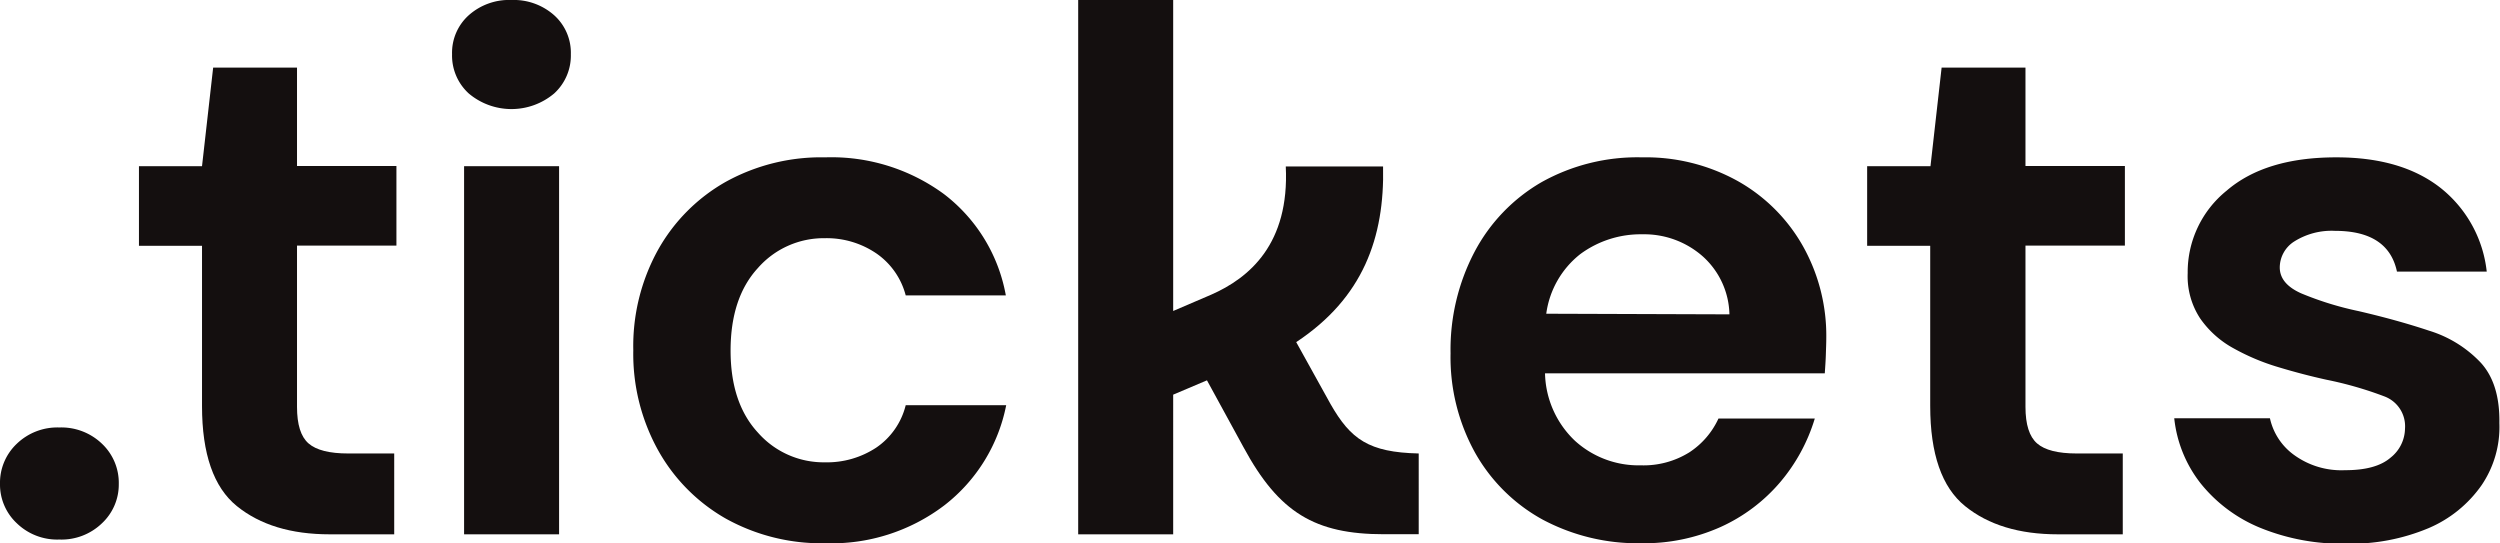
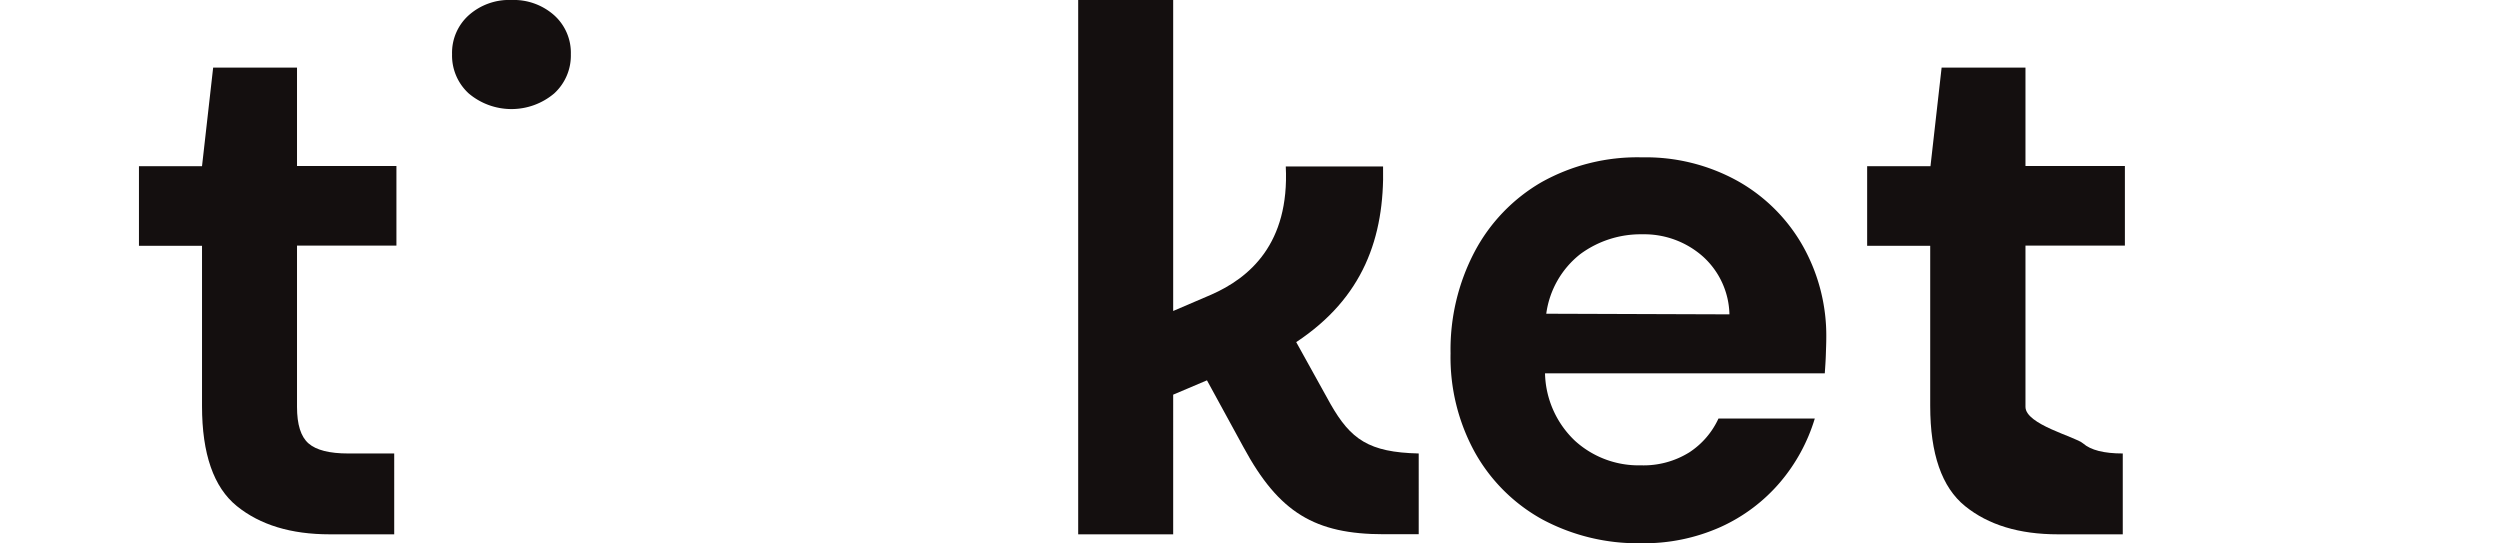
<svg xmlns="http://www.w3.org/2000/svg" width="282.65" height="61.42" viewBox="0 0 282.65 61.42">
  <defs>
    <style>.cls-1{fill:#140f0f;}</style>
  </defs>
  <g id="Layer_2" data-name="Layer 2">
    <g id="Layer_1-2" data-name="Layer 1">
-       <path class="cls-1" d="M6.71,48.33a6.61,6.61,0,0,0-4.82,1.85A6.08,6.08,0,0,0,0,54.71a6,6,0,0,0,1.89,4.44A6.57,6.57,0,0,0,6.71,61a6.59,6.59,0,0,0,4.83-1.85,6,6,0,0,0,1.89-4.44,6.08,6.08,0,0,0-1.89-4.53A6.63,6.63,0,0,0,6.71,48.33Z" />
      <path class="cls-1" d="M33.58,7.64H24.1L22.84,18.79H15.71v9h7.13V45.9q0,8.13,3.94,11.32t10.49,3.19h7.3V51.27h-5.2c-2.13,0-3.62-.38-4.49-1.14S33.58,48,33.58,46V27.77H44.82v-9H33.58Z" />
-       <rect class="cls-1" x="52.47" y="18.79" width="10.74" height="41.62" />
      <path class="cls-1" d="M57.84,0A6.86,6.86,0,0,0,53,1.72a5.7,5.7,0,0,0-1.89,4.41A5.8,5.8,0,0,0,53,10.57a7.49,7.49,0,0,0,9.65,0,5.8,5.8,0,0,0,1.89-4.44,5.7,5.7,0,0,0-1.89-4.41A6.88,6.88,0,0,0,57.84,0Z" />
-       <path class="cls-1" d="M93.25,26.93a10,10,0,0,1,5.83,1.72,8.3,8.3,0,0,1,3.32,4.75h11.32a18.52,18.52,0,0,0-7-11.46,21.5,21.5,0,0,0-13.42-4.15,22.31,22.31,0,0,0-11.25,2.77,20.1,20.1,0,0,0-7.67,7.72A22.45,22.45,0,0,0,71.6,39.6a22.46,22.46,0,0,0,2.82,11.33,20.17,20.17,0,0,0,7.67,7.72,22.31,22.31,0,0,0,11.25,2.77,21.1,21.1,0,0,0,13.42-4.28,18.92,18.92,0,0,0,7-11.33H102.4a8.15,8.15,0,0,1-3.32,4.79,10.12,10.12,0,0,1-5.83,1.67,9.89,9.89,0,0,1-7.55-3.35q-3.11-3.36-3.1-9.32t3.1-9.31A9.9,9.9,0,0,1,93.25,26.93Z" />
      <path class="cls-1" d="M196.47,20.47a21.41,21.41,0,0,0-10.82-2.68,22.19,22.19,0,0,0-11.37,2.81,19.72,19.72,0,0,0-7.55,7.84A23.75,23.75,0,0,0,164,39.94a22.28,22.28,0,0,0,2.77,11.24,19.52,19.52,0,0,0,7.63,7.56,22.86,22.86,0,0,0,11.16,2.68,21.2,21.2,0,0,0,9-1.85,19.27,19.27,0,0,0,6.72-5.07,20.07,20.07,0,0,0,3.9-7.18H194.29A9.11,9.11,0,0,1,191,51.14a9.79,9.79,0,0,1-5.5,1.47,10.68,10.68,0,0,1-7.43-2.77,10.83,10.83,0,0,1-3.39-7.63h31.63c.05-.73.1-1.43.12-2.1s.05-1.32.05-1.93a20.67,20.67,0,0,0-2.65-10.37A19.31,19.31,0,0,0,196.47,20.47Zm-21.65,15a10.31,10.31,0,0,1,3.86-6.75,11.49,11.49,0,0,1,7-2.23A10,10,0,0,1,192.53,29a9.07,9.07,0,0,1,3,6.54Z" />
-       <path class="cls-1" d="M229,7.64h-9.48l-1.26,11.15H211.1v9h7.13V45.9q0,8.13,3.94,11.32t10.49,3.19H240V51.27h-5.2c-2.13,0-3.62-.38-4.49-1.14S229,48,229,46V27.77h11.24v-9H229Z" />
-       <path class="cls-1" d="M280.47,41a13.45,13.45,0,0,0-5.83-3.61c-2.43-.81-5.11-1.55-8-2.22a36.16,36.16,0,0,1-6.46-2c-1.62-.72-2.43-1.7-2.43-2.93a3.5,3.5,0,0,1,1.64-2.94A7.91,7.91,0,0,1,264,26.1c4,0,6.35,1.53,7,4.61h10.15a14,14,0,0,0-5.24-9.48q-4.41-3.45-11.79-3.44-8,0-12.38,3.77a11.83,11.83,0,0,0-4.4,9.32A8.68,8.68,0,0,0,248.75,36a11,11,0,0,0,3.74,3.36,24.92,24.92,0,0,0,5.07,2.14q2.78.84,5.46,1.43a41.56,41.56,0,0,1,6.54,1.88,3.6,3.6,0,0,1,2.35,3.65,4.26,4.26,0,0,1-1.63,3.28q-1.65,1.43-5.16,1.42a9.09,9.09,0,0,1-5.75-1.72,6.94,6.94,0,0,1-2.73-4.15H245.82a14.35,14.35,0,0,0,3,7.38,16.77,16.77,0,0,0,6.71,5,24.51,24.51,0,0,0,9.73,1.8,22.79,22.79,0,0,0,9.32-1.76,14,14,0,0,0,6-4.87,11.71,11.71,0,0,0,2-7Q282.65,43.38,280.47,41Z" />
+       <path class="cls-1" d="M229,7.64h-9.48l-1.26,11.15H211.1v9h7.13V45.9q0,8.13,3.94,11.32t10.49,3.19H240V51.27c-2.13,0-3.62-.38-4.49-1.14S229,48,229,46V27.77h11.24v-9H229Z" />
      <path class="cls-1" d="M150.43,45.68l-3.88-7c7.56-5,10-11.82,9.82-19.86h-11c.43,8.75-4.11,12.6-8.44,14.5l-4.29,1.84V0H121.9V60.41h10.74V44.62L136.46,43l4.13,7.56c4,7.4,8.07,9.84,15.89,9.84h3.92V51.27C154.75,51.14,152.71,49.67,150.43,45.68Z" />
    </g>
  </g>
</svg>